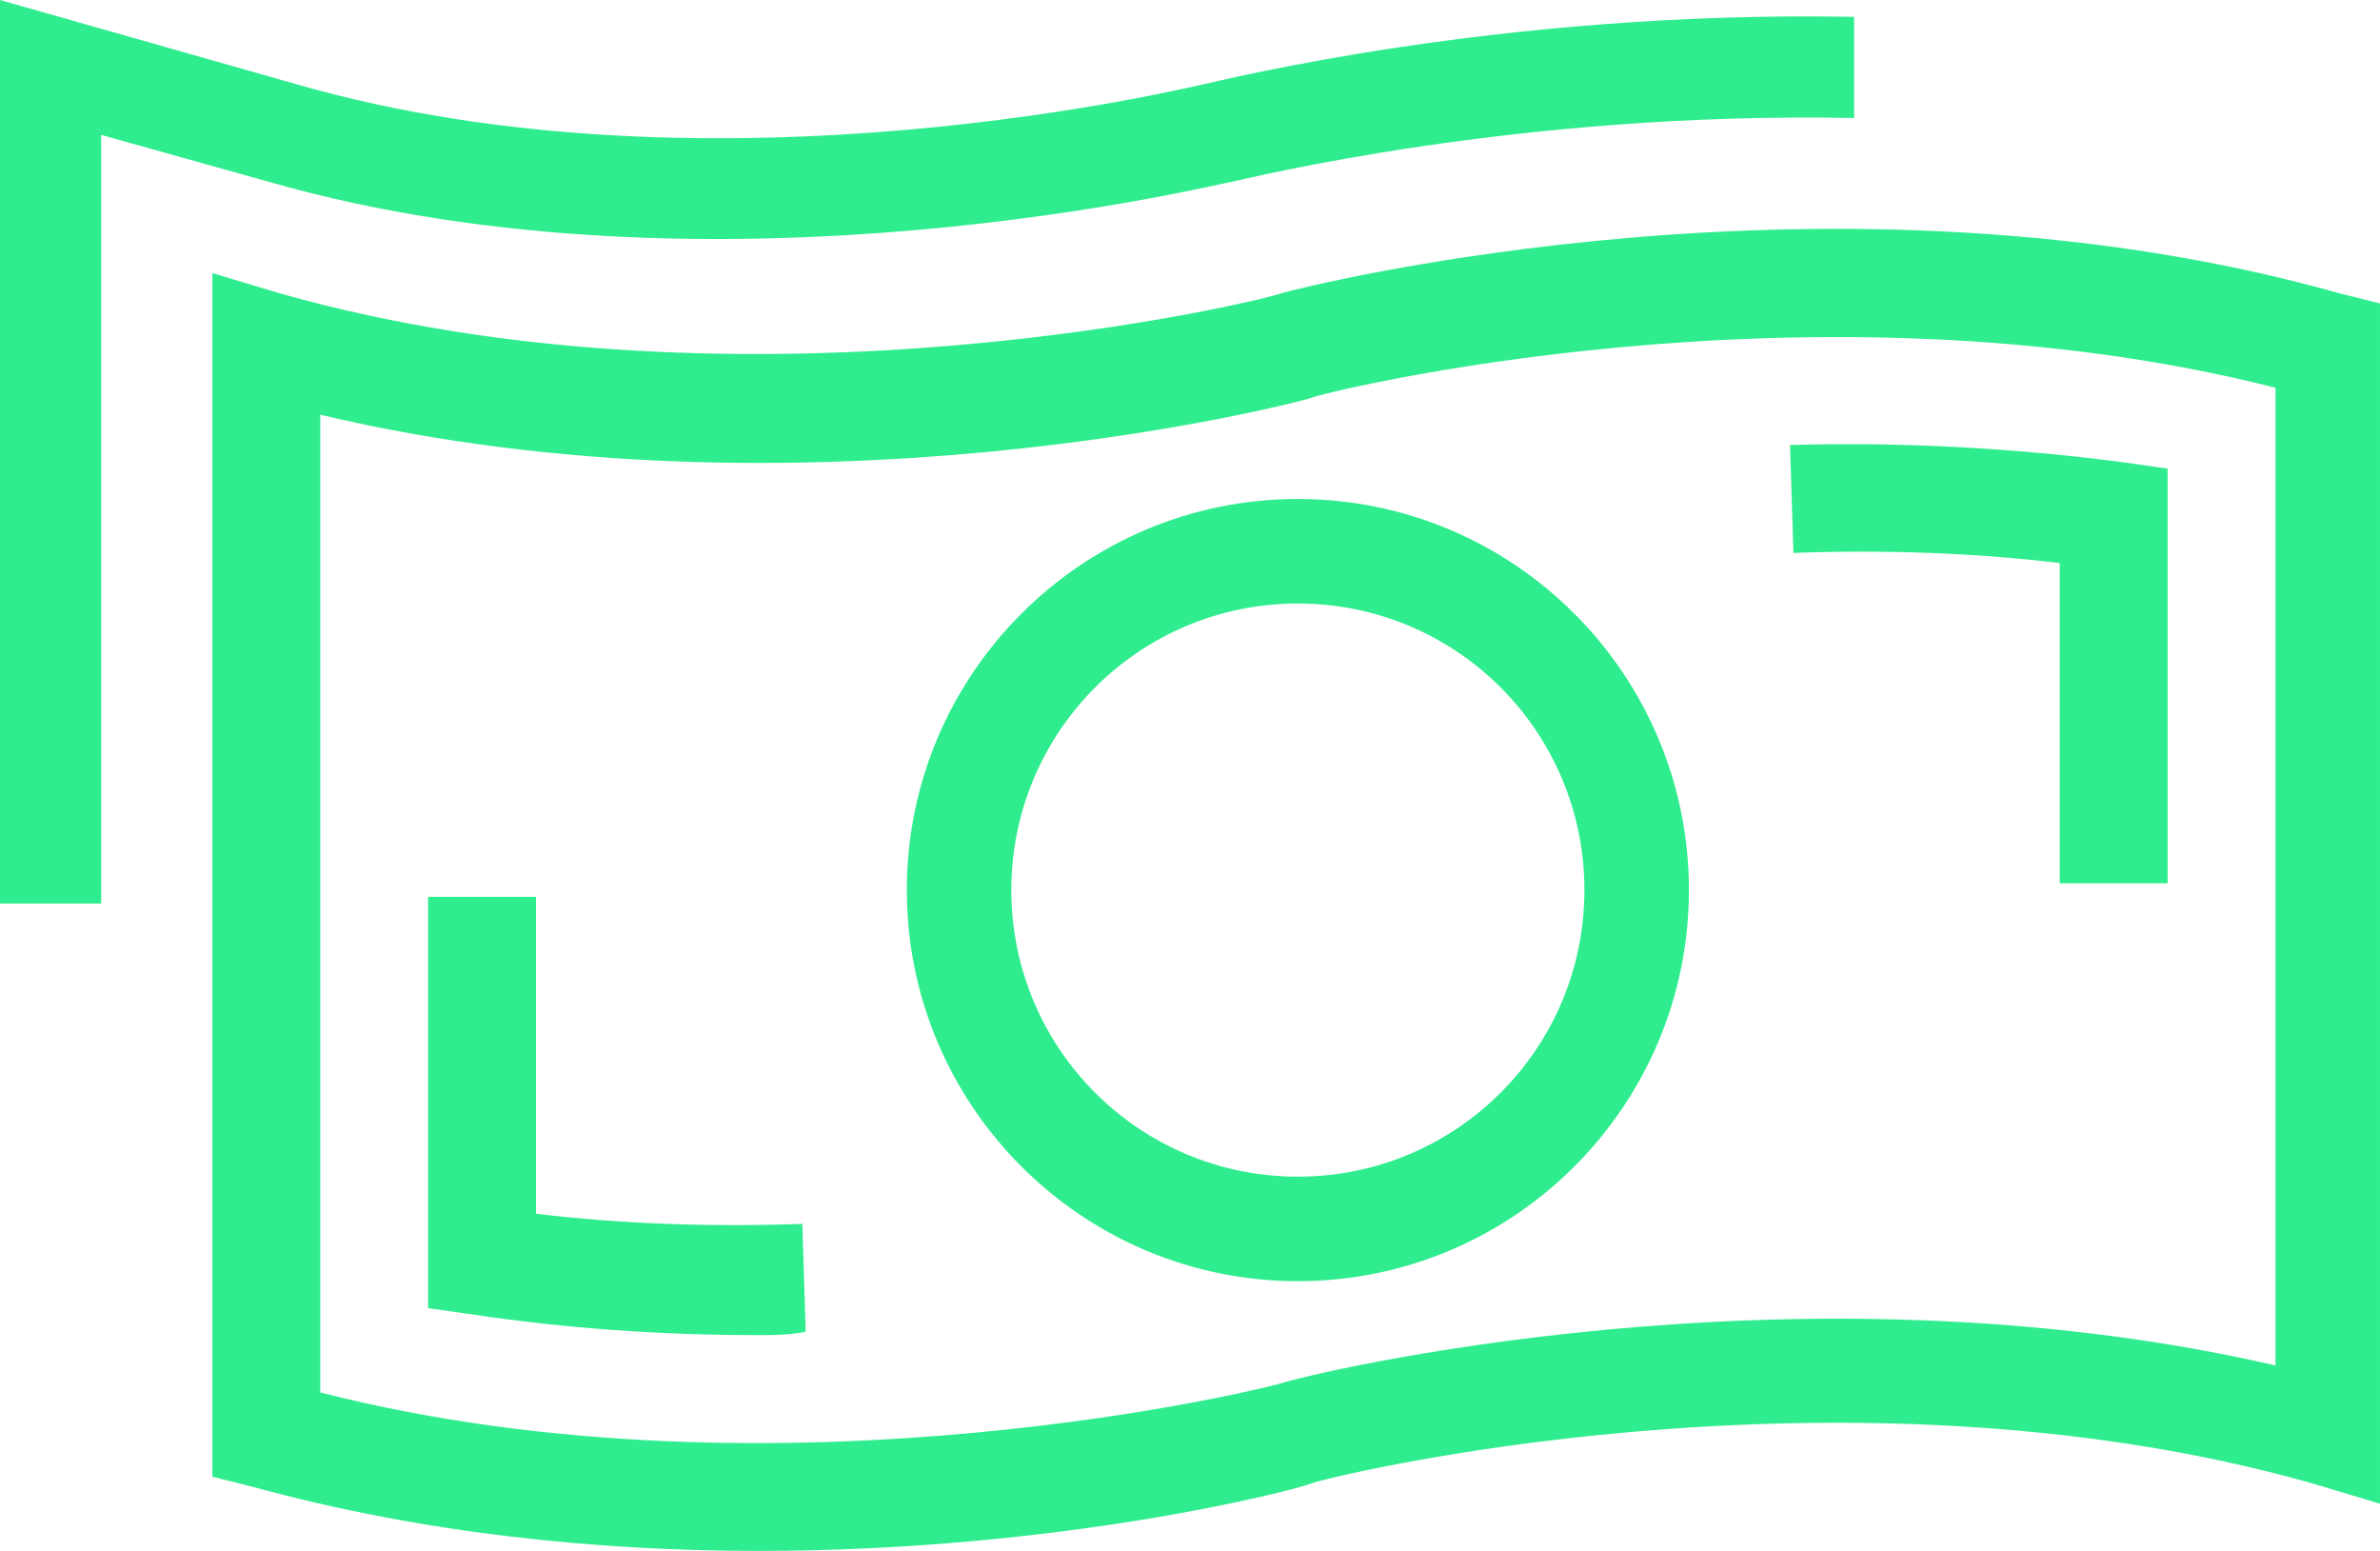
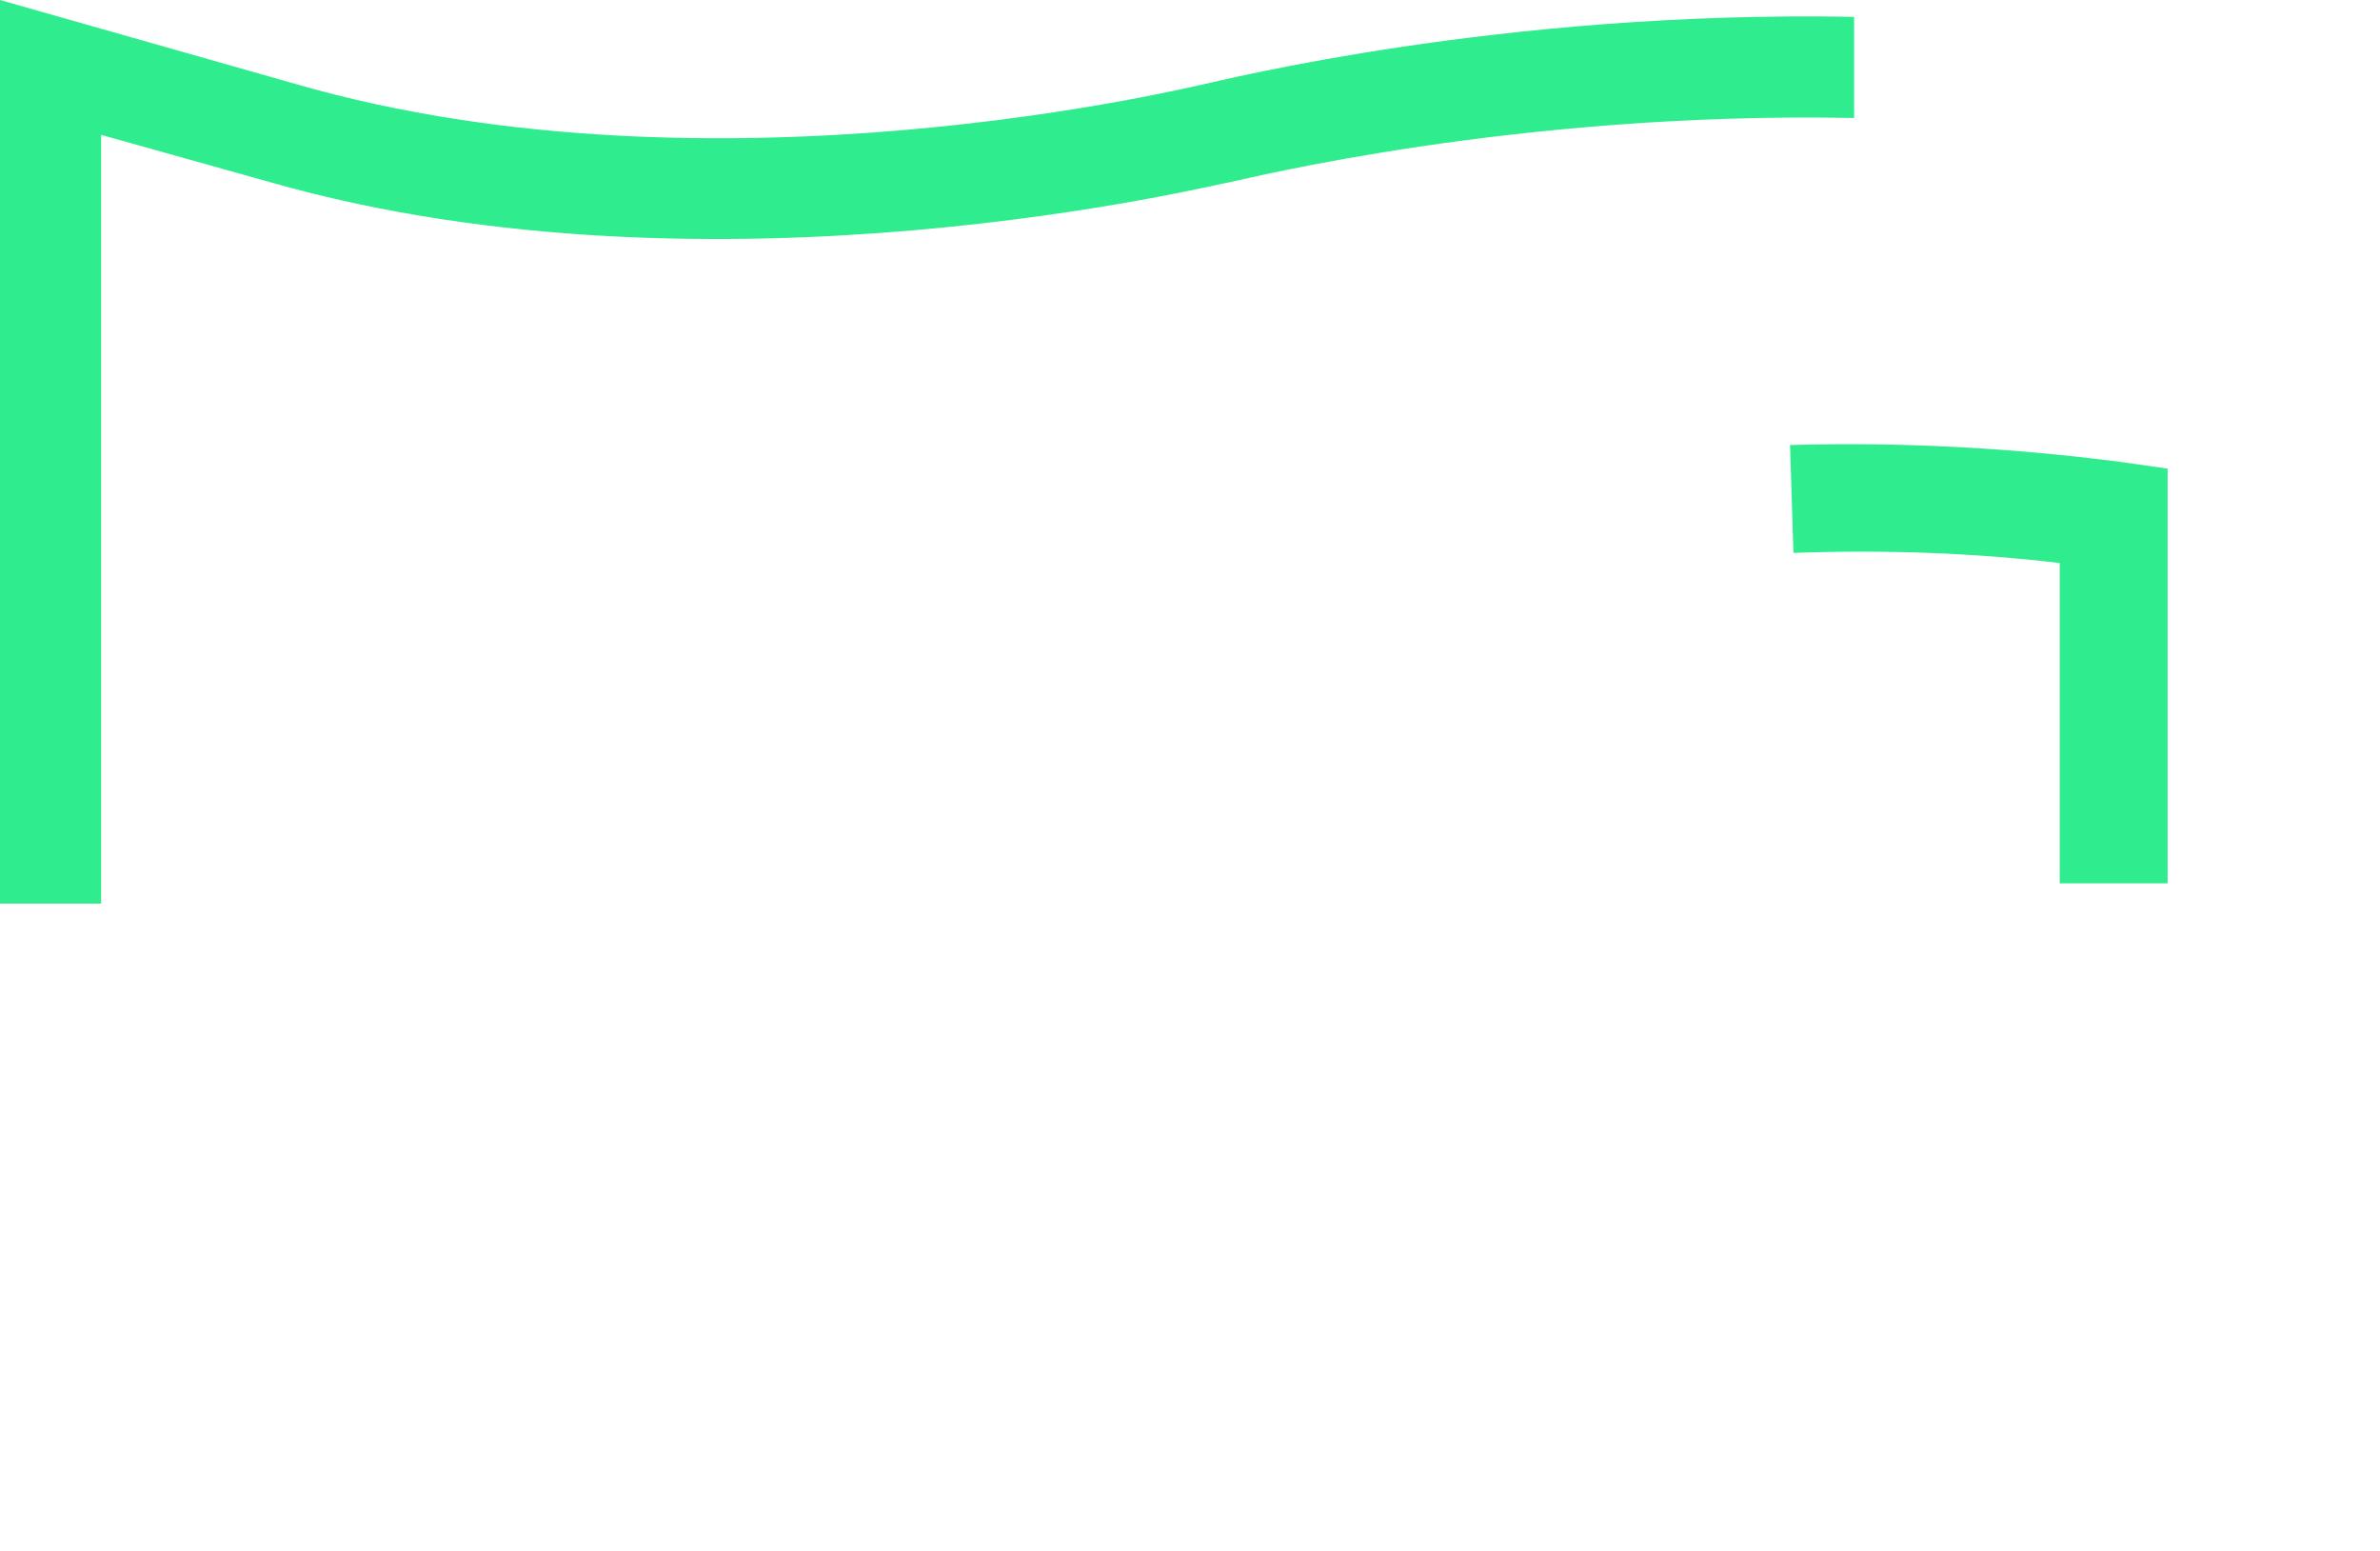
<svg xmlns="http://www.w3.org/2000/svg" version="1.1" id="Layer_1" x="0px" y="0px" viewBox="0 0 70.6 46" style="enable-background:new 0 0 70.6 46;" xml:space="preserve">
  <style type="text/css">
	.st0{fill:#2FED8E;}
</style>
  <g>
    <g>
      <g>
-         <path class="st0" d="M22.5,46c-4.7,0-9.9-0.5-15-1.9l-1.2-0.3V8.1l2,0.6c14.1,4,29.6,0.1,29.7,0c0.7-0.2,16.5-4.2,31.4,0l1.2,0.3     v35.6l-2-0.6c-14.1-4-29.6-0.1-29.7,0C38.4,44.2,31.5,46,22.5,46z M9.5,41.3c13.7,3.5,28.4-0.2,28.6-0.3     c0.6-0.2,15.1-3.8,29.4-0.5V11.5C53.7,8,39,11.7,38.9,11.8l0,0c-0.6,0.2-15.1,3.9-29.4,0.5V41.3z" />
-       </g>
+         </g>
      <g>
-         <path class="st0" d="M38.5,38c-6.4,0-11.6-5.2-11.6-11.6s5.2-11.6,11.6-11.6S50.1,20,50.1,26.4S44.9,38,38.5,38z M38.5,17.9     c-4.7,0-8.5,3.8-8.5,8.5s3.8,8.5,8.5,8.5s8.5-3.8,8.5-8.5S43.2,17.9,38.5,17.9z" />
-       </g>
+         </g>
      <g>
        <path class="st0" d="M64.3,26.2h-3.2v-9.5c-2.5-0.3-5.2-0.4-7.9-0.3l-0.1-3.2c3.4-0.1,6.7,0.1,9.8,0.5l1.4,0.2V26.2z" />
      </g>
      <g>
-         <path class="st0" d="M22.5,39.6c-2.9,0-5.7-0.2-8.4-0.6l-1.4-0.2V26.6h3.2V36c2.5,0.3,5.2,0.4,7.9,0.3l0.1,3.2     C23.4,39.6,22.9,39.6,22.5,39.6z" />
-       </g>
+         </g>
    </g>
    <path class="st0" d="M35.7,2.5c-0.1,0-14.4,3.6-26.9,0L0,0v26.8h3V4l5,1.4c13.3,3.8,28.3,0,28.5,0C37,5.3,45,3.3,55,3.5v-3   C44.5,0.3,36.2,2.4,35.7,2.5z" />
  </g>
</svg>